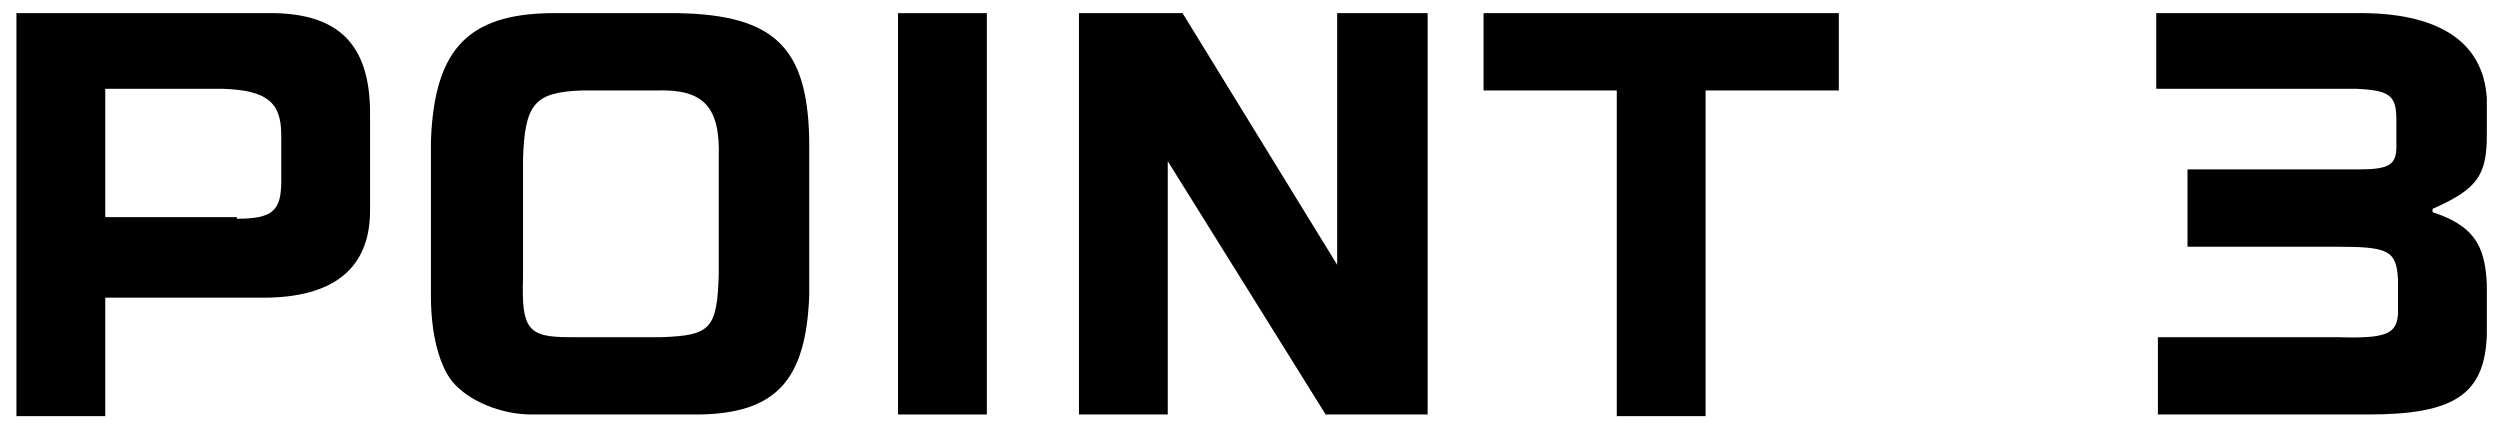
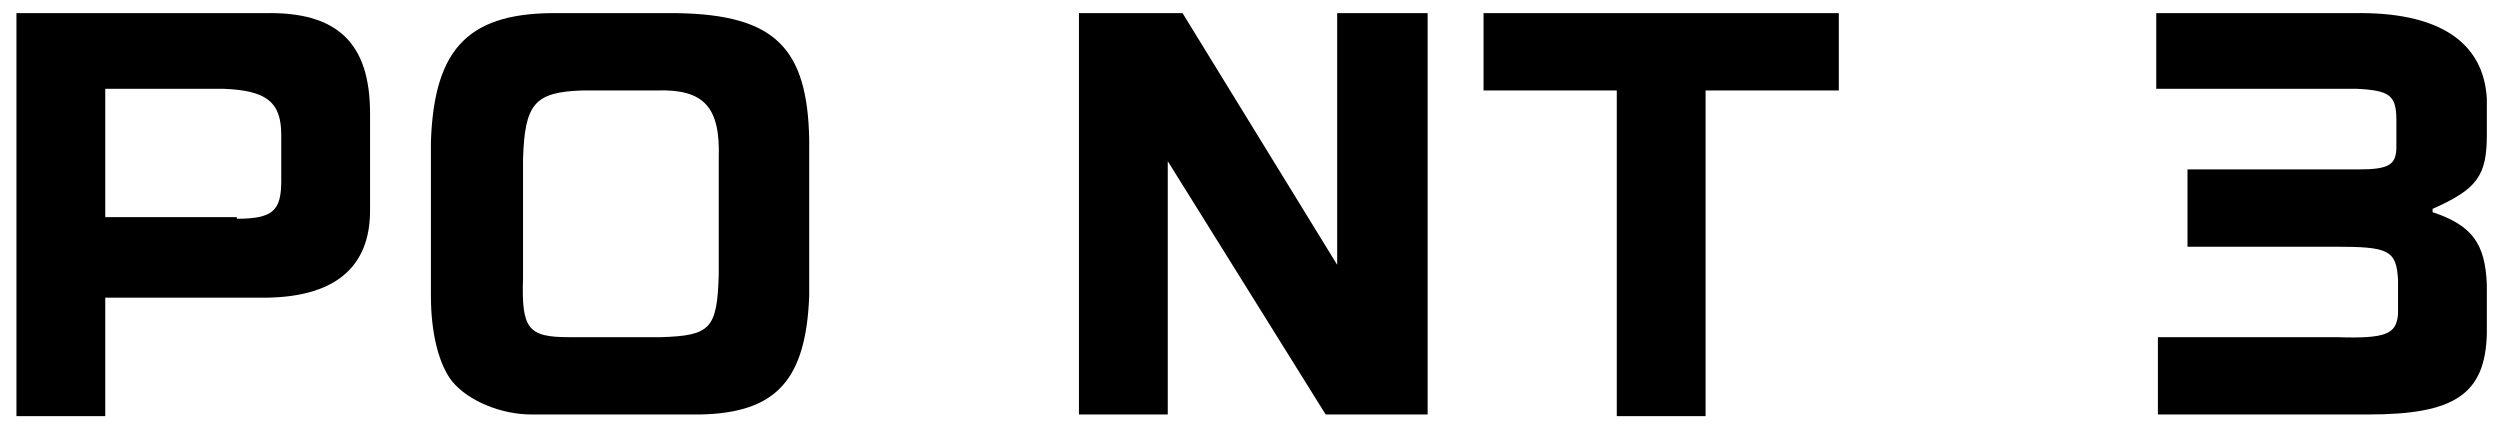
<svg xmlns="http://www.w3.org/2000/svg" version="1.1" id="レイヤー_1" x="0px" y="0px" viewBox="0 0 152 26" style="enable-background:new 0 0 152 26;" xml:space="preserve">
  <g>
    <g>
      <path d="M16.1,0.8c4.4-0.1,6.4,1.8,6.4,6.1v5.9c0,3.5-2.2,5.3-6.5,5.3H6.4v7.2H1V0.8H16.1z M14.4,13.3c2.2,0,2.7-0.5,2.7-2.3V8.2    c0-2-0.9-2.7-3.5-2.8H6.4v7.8H14.4z" />
      <path d="M49.2,18c-0.2,5.1-2,7.1-6.6,7.2H32.3c-1.8,0-3.8-0.8-4.8-2c-0.8-1-1.3-2.9-1.3-5.2V8.6c0.2-5.8,2.4-7.9,7.9-7.8h7.1    c5.9,0.1,7.9,2.1,8,7.7V18z M40.2,20.5c3-0.1,3.4-0.5,3.5-3.8V9.6c0.1-3.1-0.9-4.2-3.8-4.1h-4.5c-2.9,0.1-3.5,0.8-3.6,4.2v7.2    c-0.1,3.1,0.3,3.6,2.8,3.6H40.2z" />
-       <path d="M60,0.8v24.4h-5.4V0.8H60z" />
      <path d="M71.9,0.8l9.4,15.3V0.8h5.5v24.4h-6.2L71,9.8v15.4h-5.4V0.8H71.9z" />
      <path d="M90.3,0.8h21.5v4.7h-8.1v19.8h-5.4V5.5h-8.1V0.8z" />
      <path d="M143.1,0.8c5.1-0.1,7.9,1.7,8.1,5.2v2.2c0,2.5-0.6,3.3-3.3,4.5v0.2c2.4,0.8,3.2,1.9,3.3,4.4v3c-0.1,3.7-2,4.9-7.2,4.9    h-12.8v-4.7h10.9c3,0.1,3.6-0.2,3.7-1.4V17c-0.1-1.8-0.6-2-3.8-2H133v-4.7h10.4c1.9,0,2.3-0.3,2.3-1.4V7.3c0-1.5-0.4-1.8-2.4-1.9    h-12.2V0.8H143.1z" />
    </g>
  </g>
</svg>